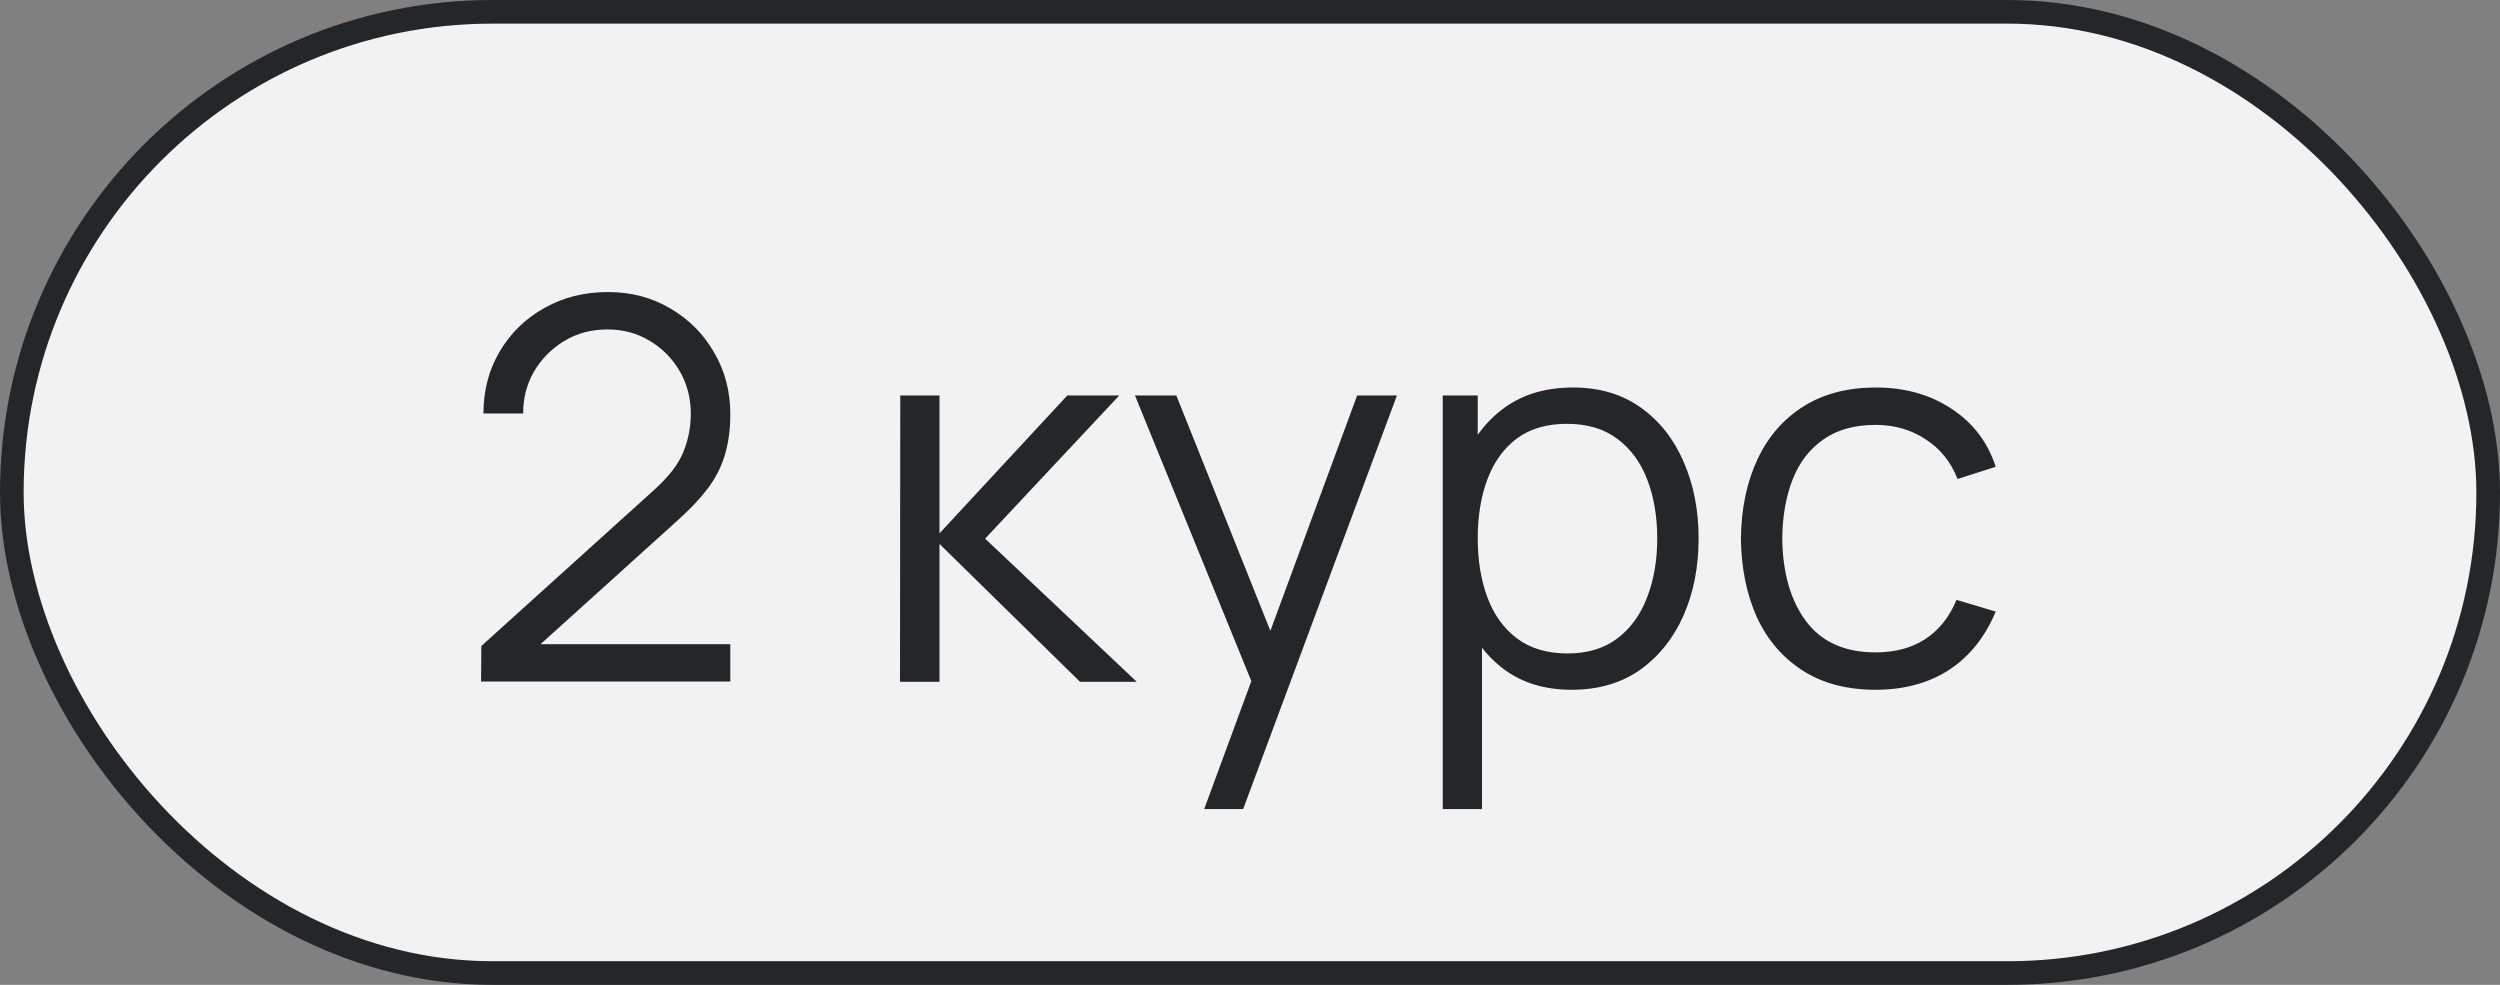
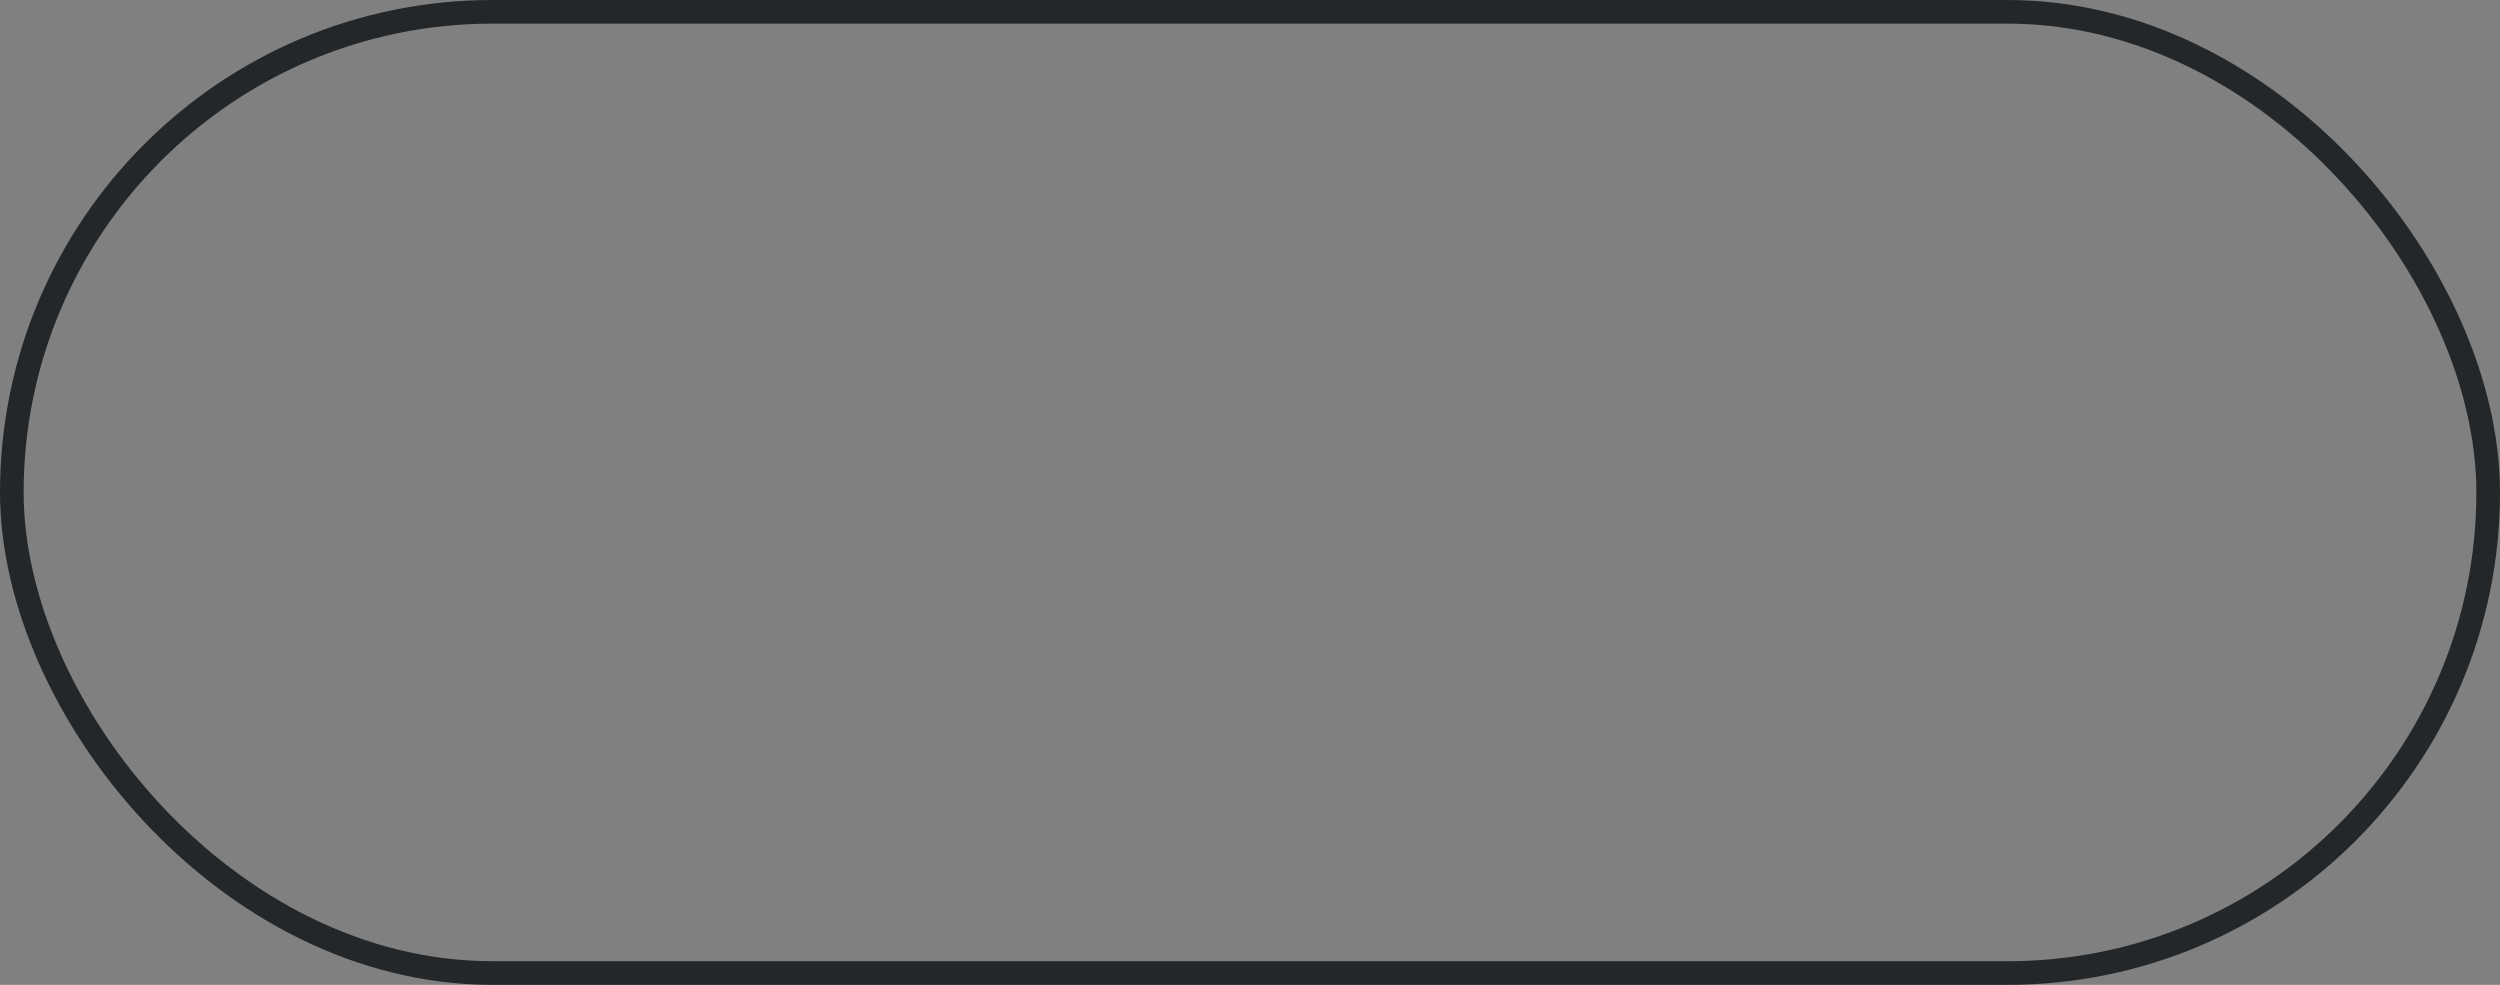
<svg xmlns="http://www.w3.org/2000/svg" width="66" height="26" viewBox="0 0 66 26" fill="none">
  <rect x="0" y="0" width="66" height="26" fill="#808080" stroke="none" />
-   <rect x="0.312" y="0.312" width="65.376" height="25.376" rx="12.688" fill="#F2F2F2" />
  <rect x="0.312" y="0.312" width="65.376" height="25.376" rx="12.688" stroke="#24272A" stroke-width="0.624" />
-   <path d="M12.7 17.993L12.707 17.055L17.264 12.939C17.656 12.584 17.915 12.248 18.041 11.931C18.172 11.609 18.237 11.273 18.237 10.923C18.237 10.508 18.139 10.132 17.943 9.796C17.747 9.46 17.483 9.194 17.152 8.998C16.821 8.797 16.45 8.697 16.039 8.697C15.61 8.697 15.227 8.8 14.891 9.005C14.555 9.21 14.289 9.481 14.093 9.817C13.902 10.153 13.808 10.519 13.813 10.916H12.763C12.763 10.305 12.908 9.756 13.197 9.271C13.486 8.786 13.878 8.405 14.373 8.13C14.868 7.85 15.428 7.71 16.053 7.71C16.664 7.71 17.213 7.855 17.698 8.144C18.188 8.429 18.573 8.816 18.853 9.306C19.138 9.791 19.28 10.333 19.28 10.93C19.28 11.35 19.229 11.721 19.126 12.043C19.028 12.36 18.872 12.657 18.657 12.932C18.447 13.203 18.179 13.483 17.852 13.772L13.806 17.426L13.645 17.006H19.28V17.993H12.7ZM23.76 18L23.767 10.44H24.803V14.08L28.177 10.44H29.549L26.007 14.22L30.011 18H28.513L24.803 14.36V18H23.76ZM31.79 21.36L33.253 17.391L33.274 18.567L29.963 10.44H31.055L33.771 17.237H33.323L35.829 10.44H36.879L32.819 21.36H31.79ZM41.49 18.21C40.795 18.21 40.207 18.035 39.726 17.685C39.246 17.33 38.882 16.852 38.634 16.25C38.387 15.643 38.263 14.964 38.263 14.213C38.263 13.448 38.387 12.766 38.634 12.169C38.886 11.567 39.255 11.093 39.74 10.748C40.226 10.403 40.823 10.23 41.532 10.23C42.223 10.23 42.816 10.405 43.31 10.755C43.805 11.105 44.183 11.581 44.444 12.183C44.71 12.785 44.843 13.462 44.843 14.213C44.843 14.969 44.71 15.648 44.444 16.25C44.178 16.852 43.796 17.33 43.296 17.685C42.797 18.035 42.195 18.21 41.49 18.21ZM38.088 21.36V10.44H39.012V16.131H39.124V21.36H38.088ZM41.385 17.251C41.913 17.251 42.351 17.118 42.701 16.852C43.051 16.586 43.313 16.224 43.485 15.767C43.663 15.305 43.751 14.787 43.751 14.213C43.751 13.644 43.665 13.13 43.492 12.673C43.32 12.216 43.056 11.854 42.701 11.588C42.351 11.322 41.906 11.189 41.364 11.189C40.837 11.189 40.398 11.317 40.048 11.574C39.703 11.831 39.444 12.188 39.271 12.645C39.099 13.098 39.012 13.62 39.012 14.213C39.012 14.796 39.099 15.319 39.271 15.781C39.444 16.238 39.705 16.598 40.055 16.859C40.405 17.12 40.849 17.251 41.385 17.251ZM49.516 18.21C48.756 18.21 48.112 18.04 47.584 17.699C47.057 17.358 46.656 16.889 46.38 16.292C46.11 15.69 45.97 14.999 45.96 14.22C45.97 13.427 46.114 12.731 46.394 12.134C46.674 11.532 47.078 11.065 47.605 10.734C48.133 10.398 48.772 10.23 49.523 10.23C50.289 10.23 50.954 10.417 51.518 10.79C52.088 11.163 52.477 11.674 52.687 12.323L51.679 12.645C51.502 12.192 51.22 11.842 50.832 11.595C50.45 11.343 50.011 11.217 49.516 11.217C48.961 11.217 48.501 11.345 48.137 11.602C47.773 11.854 47.503 12.206 47.325 12.659C47.148 13.112 47.057 13.632 47.052 14.22C47.062 15.125 47.272 15.853 47.682 16.404C48.093 16.95 48.704 17.223 49.516 17.223C50.03 17.223 50.466 17.106 50.825 16.873C51.189 16.635 51.465 16.29 51.651 15.837L52.687 16.145C52.407 16.817 51.997 17.33 51.455 17.685C50.914 18.035 50.268 18.21 49.516 18.21Z" fill="#24272A" />
</svg>